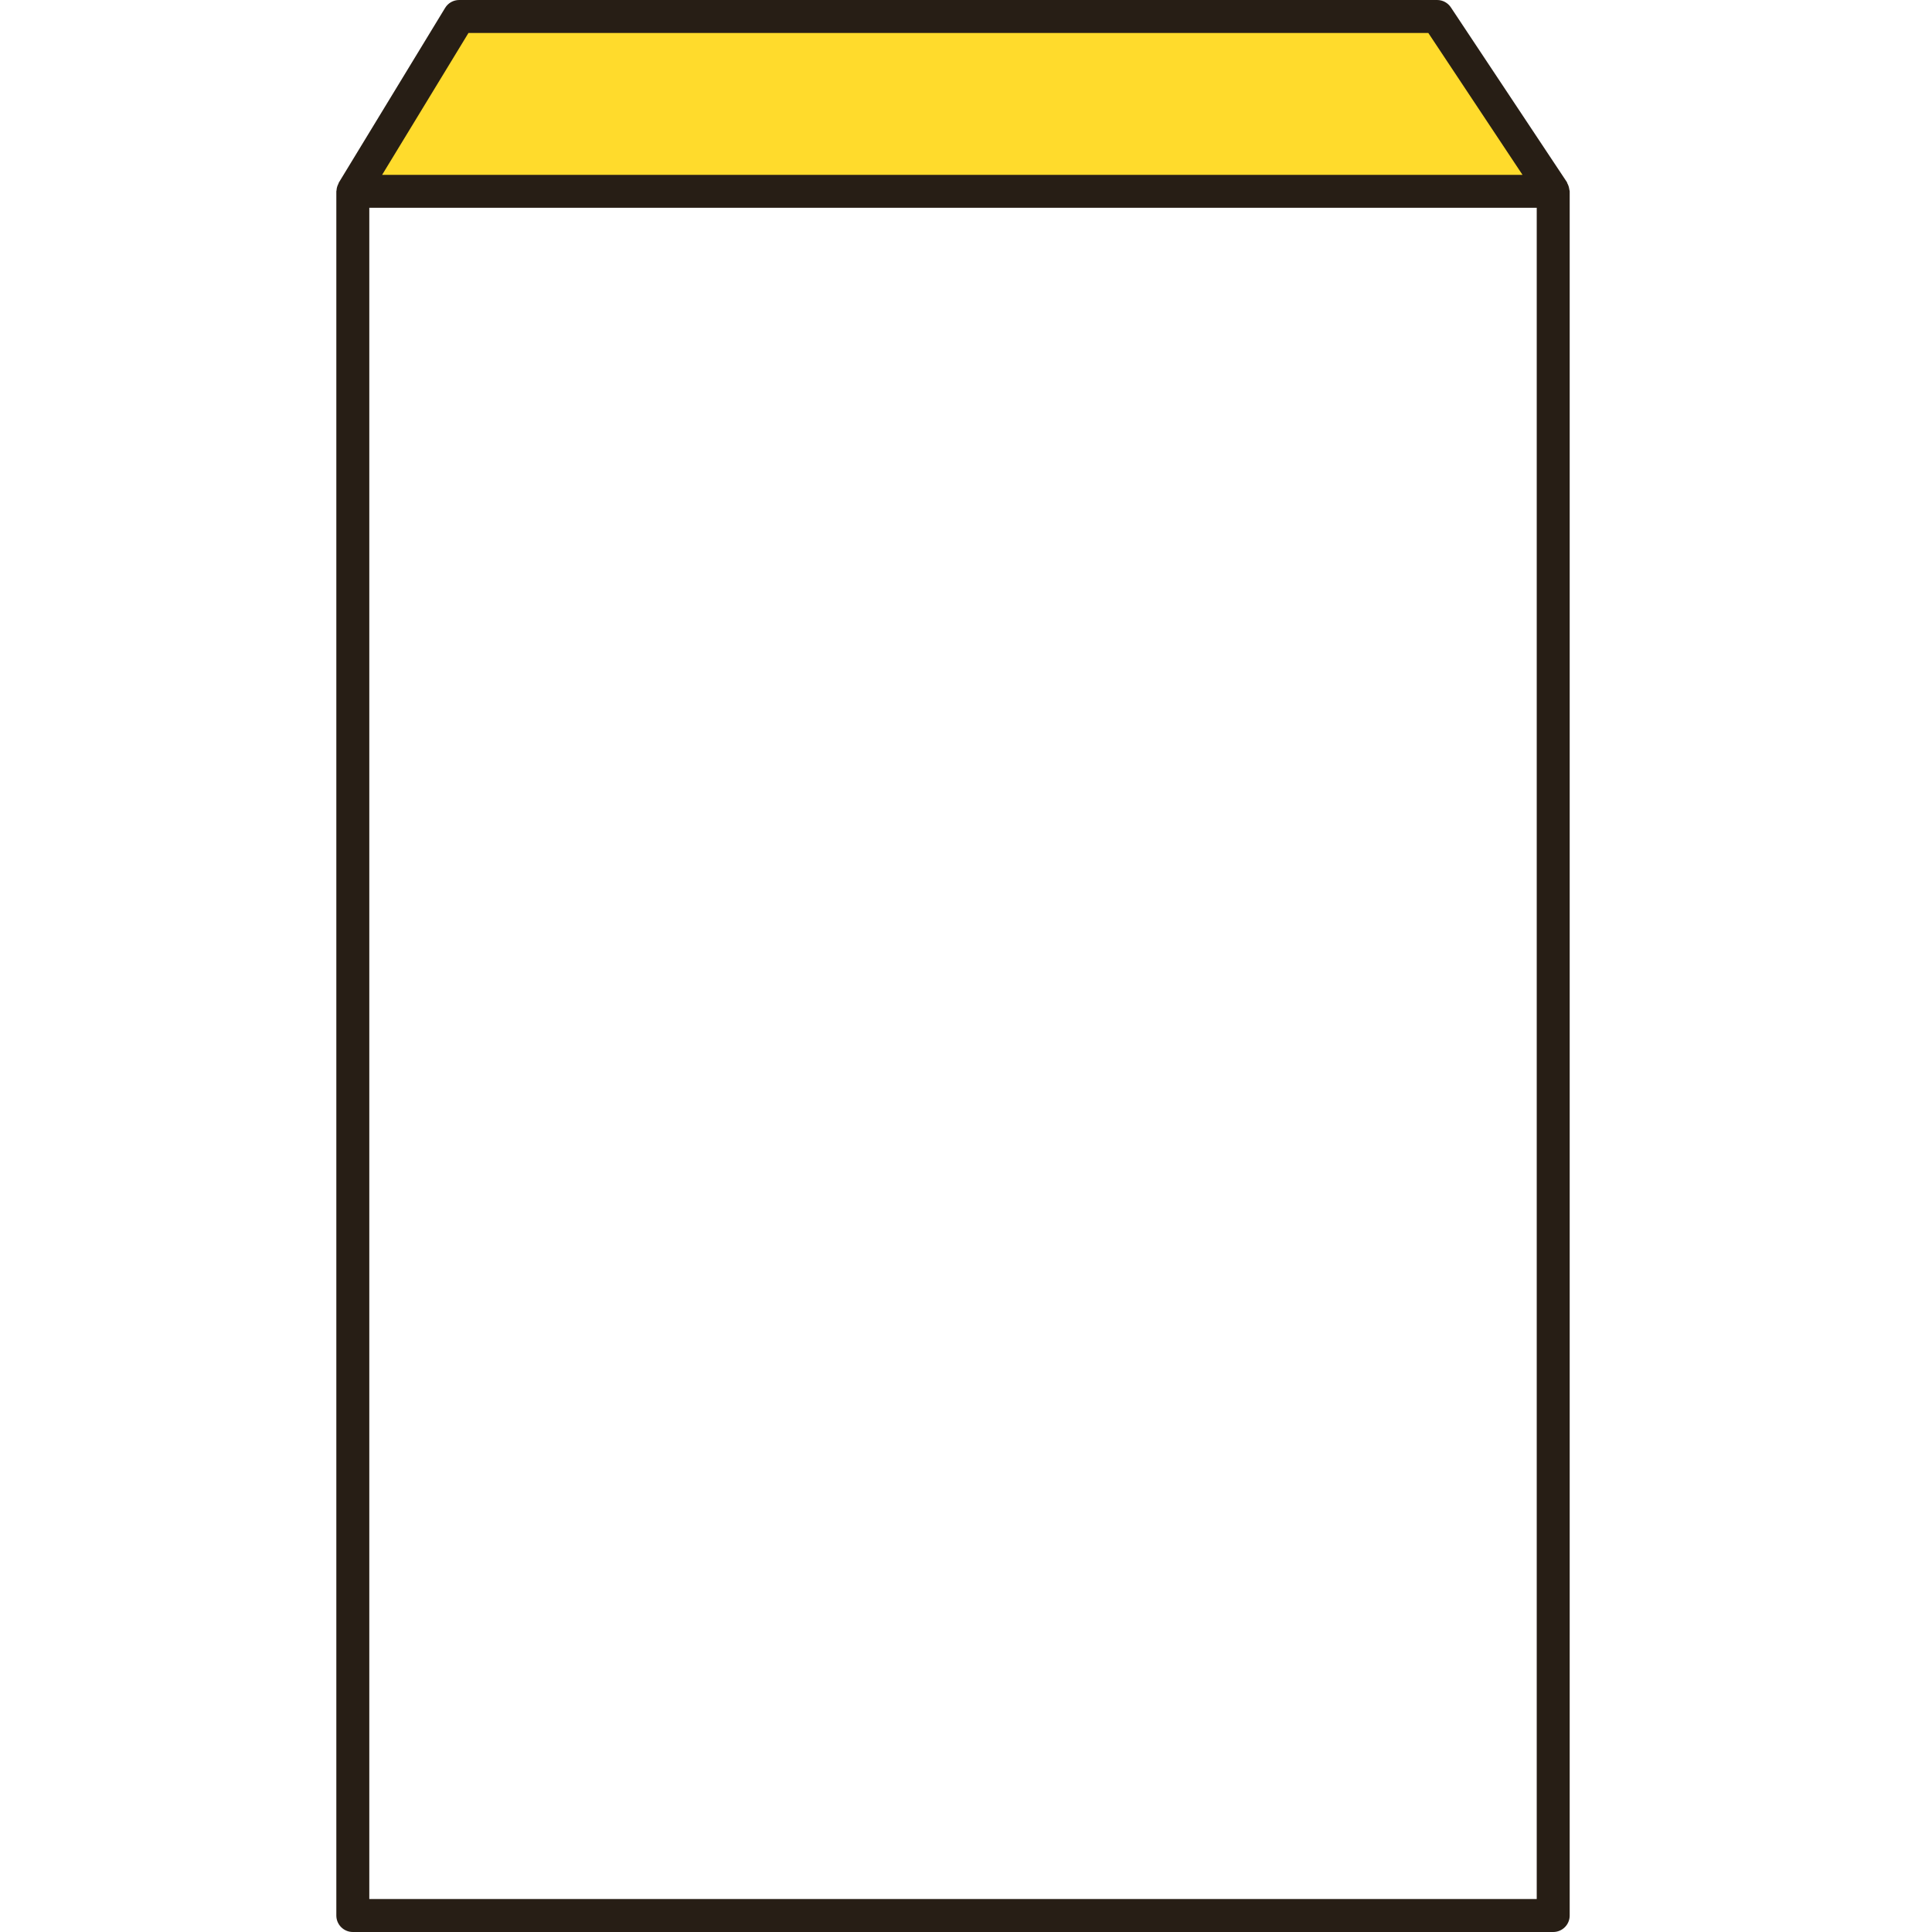
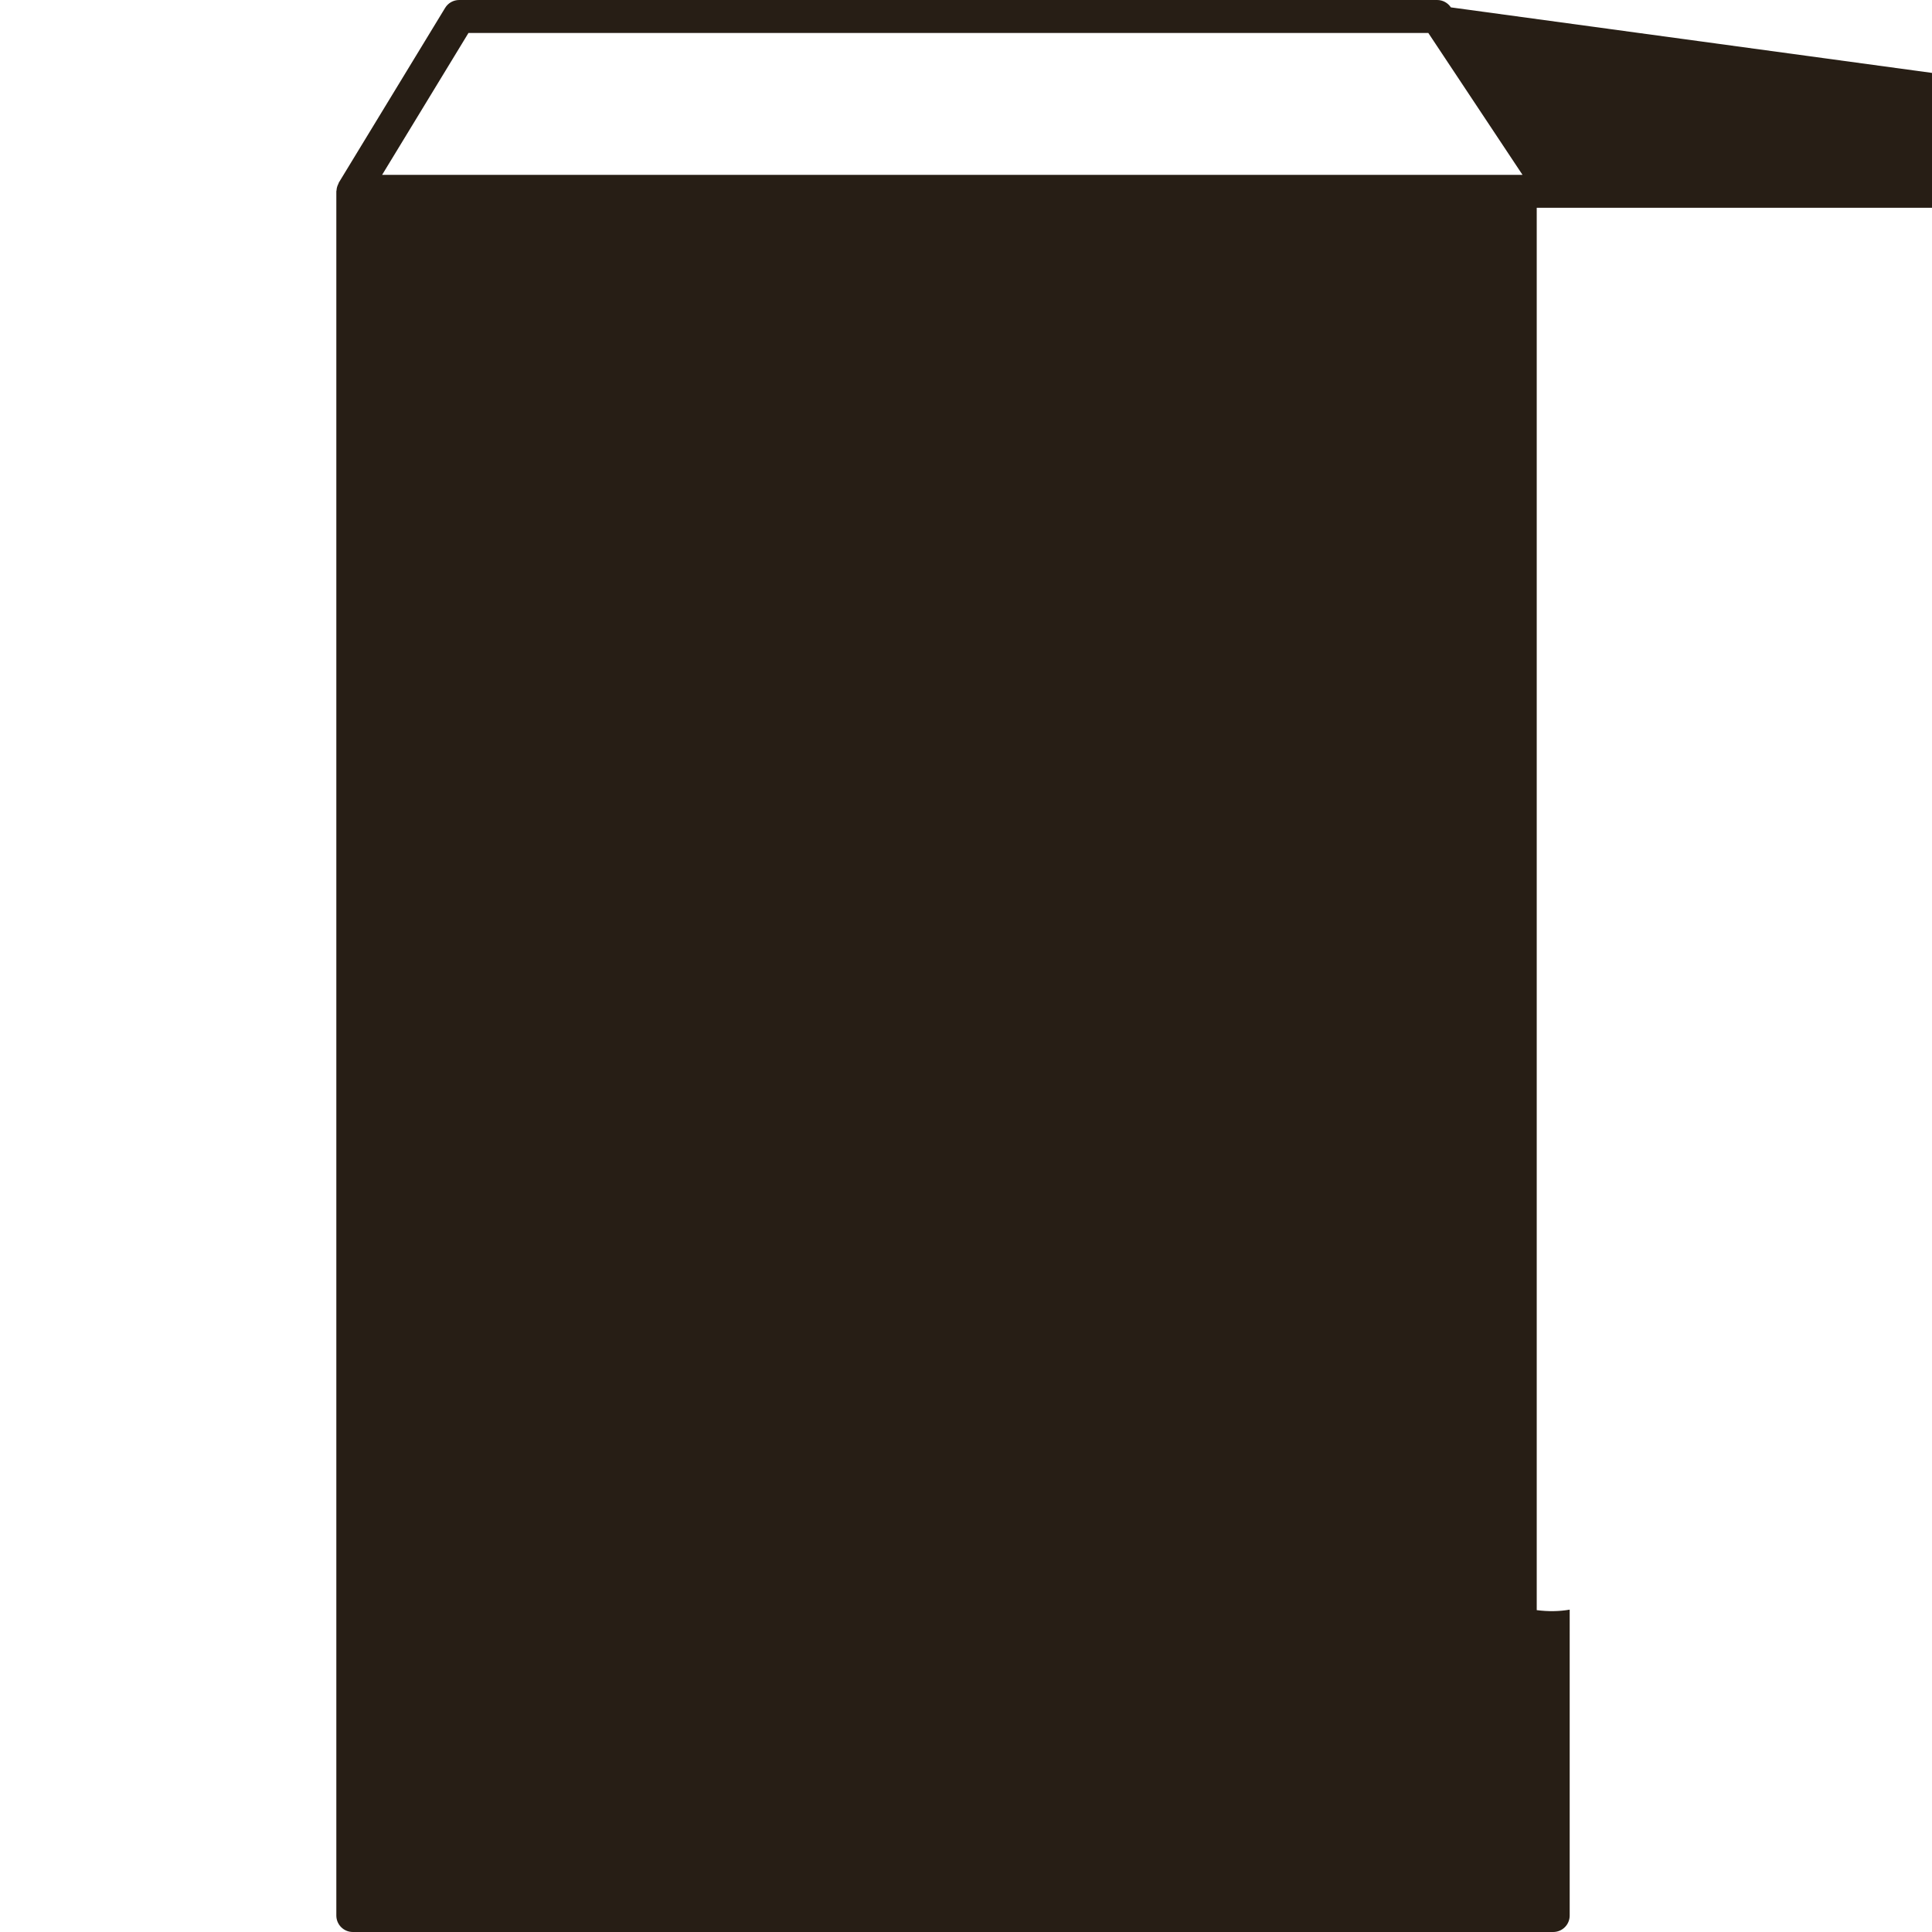
<svg xmlns="http://www.w3.org/2000/svg" version="1.1" id="Ebene_1" x="0px" y="0px" width="200px" height="200px" viewBox="0 0 200 200" enable-background="new 0 0 200 200" xml:space="preserve">
-   <polygon fill="#FFDB2C" points="36.643,20.23 47.716,1.589 147.749,1.774 160.114,19.861 " />
-   <path fill="#271E15" d="M159.082,166.681v29.907H38.229V21.509h120.853v147.275c1.146,0.004,2.295,0.165,3.412,0.464V19.804  c0-0.017-0.01-0.03-0.01-0.047c0-0.052-0.023-0.097-0.031-0.15c-0.027-0.23-0.097-0.441-0.206-0.633  c-0.021-0.036-0.015-0.076-0.037-0.113L150.193,0.763C149.878,0.288,149.347,0,148.774,0H47.536c-0.599,0-1.149,0.31-1.458,0.819  L35.066,18.917c-0.017,0.027-0.011,0.062-0.027,0.093c-0.115,0.212-0.189,0.444-0.203,0.7c0,0.025-0.016,0.051-0.016,0.077  c0,0.006-0.003,0.011-0.003,0.017v178.492c0,0.941,0.765,1.704,1.706,1.704h124.265c0.944,0,1.706-0.763,1.706-1.704V166.63  C161.402,166.821,160.256,166.833,159.082,166.681z M48.496,3.412h99.362l9.752,14.688H39.557L48.496,3.412z" />
+   <path fill="#271E15" d="M159.082,166.681v29.907V21.509h120.853v147.275c1.146,0.004,2.295,0.165,3.412,0.464V19.804  c0-0.017-0.01-0.03-0.01-0.047c0-0.052-0.023-0.097-0.031-0.15c-0.027-0.23-0.097-0.441-0.206-0.633  c-0.021-0.036-0.015-0.076-0.037-0.113L150.193,0.763C149.878,0.288,149.347,0,148.774,0H47.536c-0.599,0-1.149,0.31-1.458,0.819  L35.066,18.917c-0.017,0.027-0.011,0.062-0.027,0.093c-0.115,0.212-0.189,0.444-0.203,0.7c0,0.025-0.016,0.051-0.016,0.077  c0,0.006-0.003,0.011-0.003,0.017v178.492c0,0.941,0.765,1.704,1.706,1.704h124.265c0.944,0,1.706-0.763,1.706-1.704V166.63  C161.402,166.821,160.256,166.833,159.082,166.681z M48.496,3.412h99.362l9.752,14.688H39.557L48.496,3.412z" />
</svg>